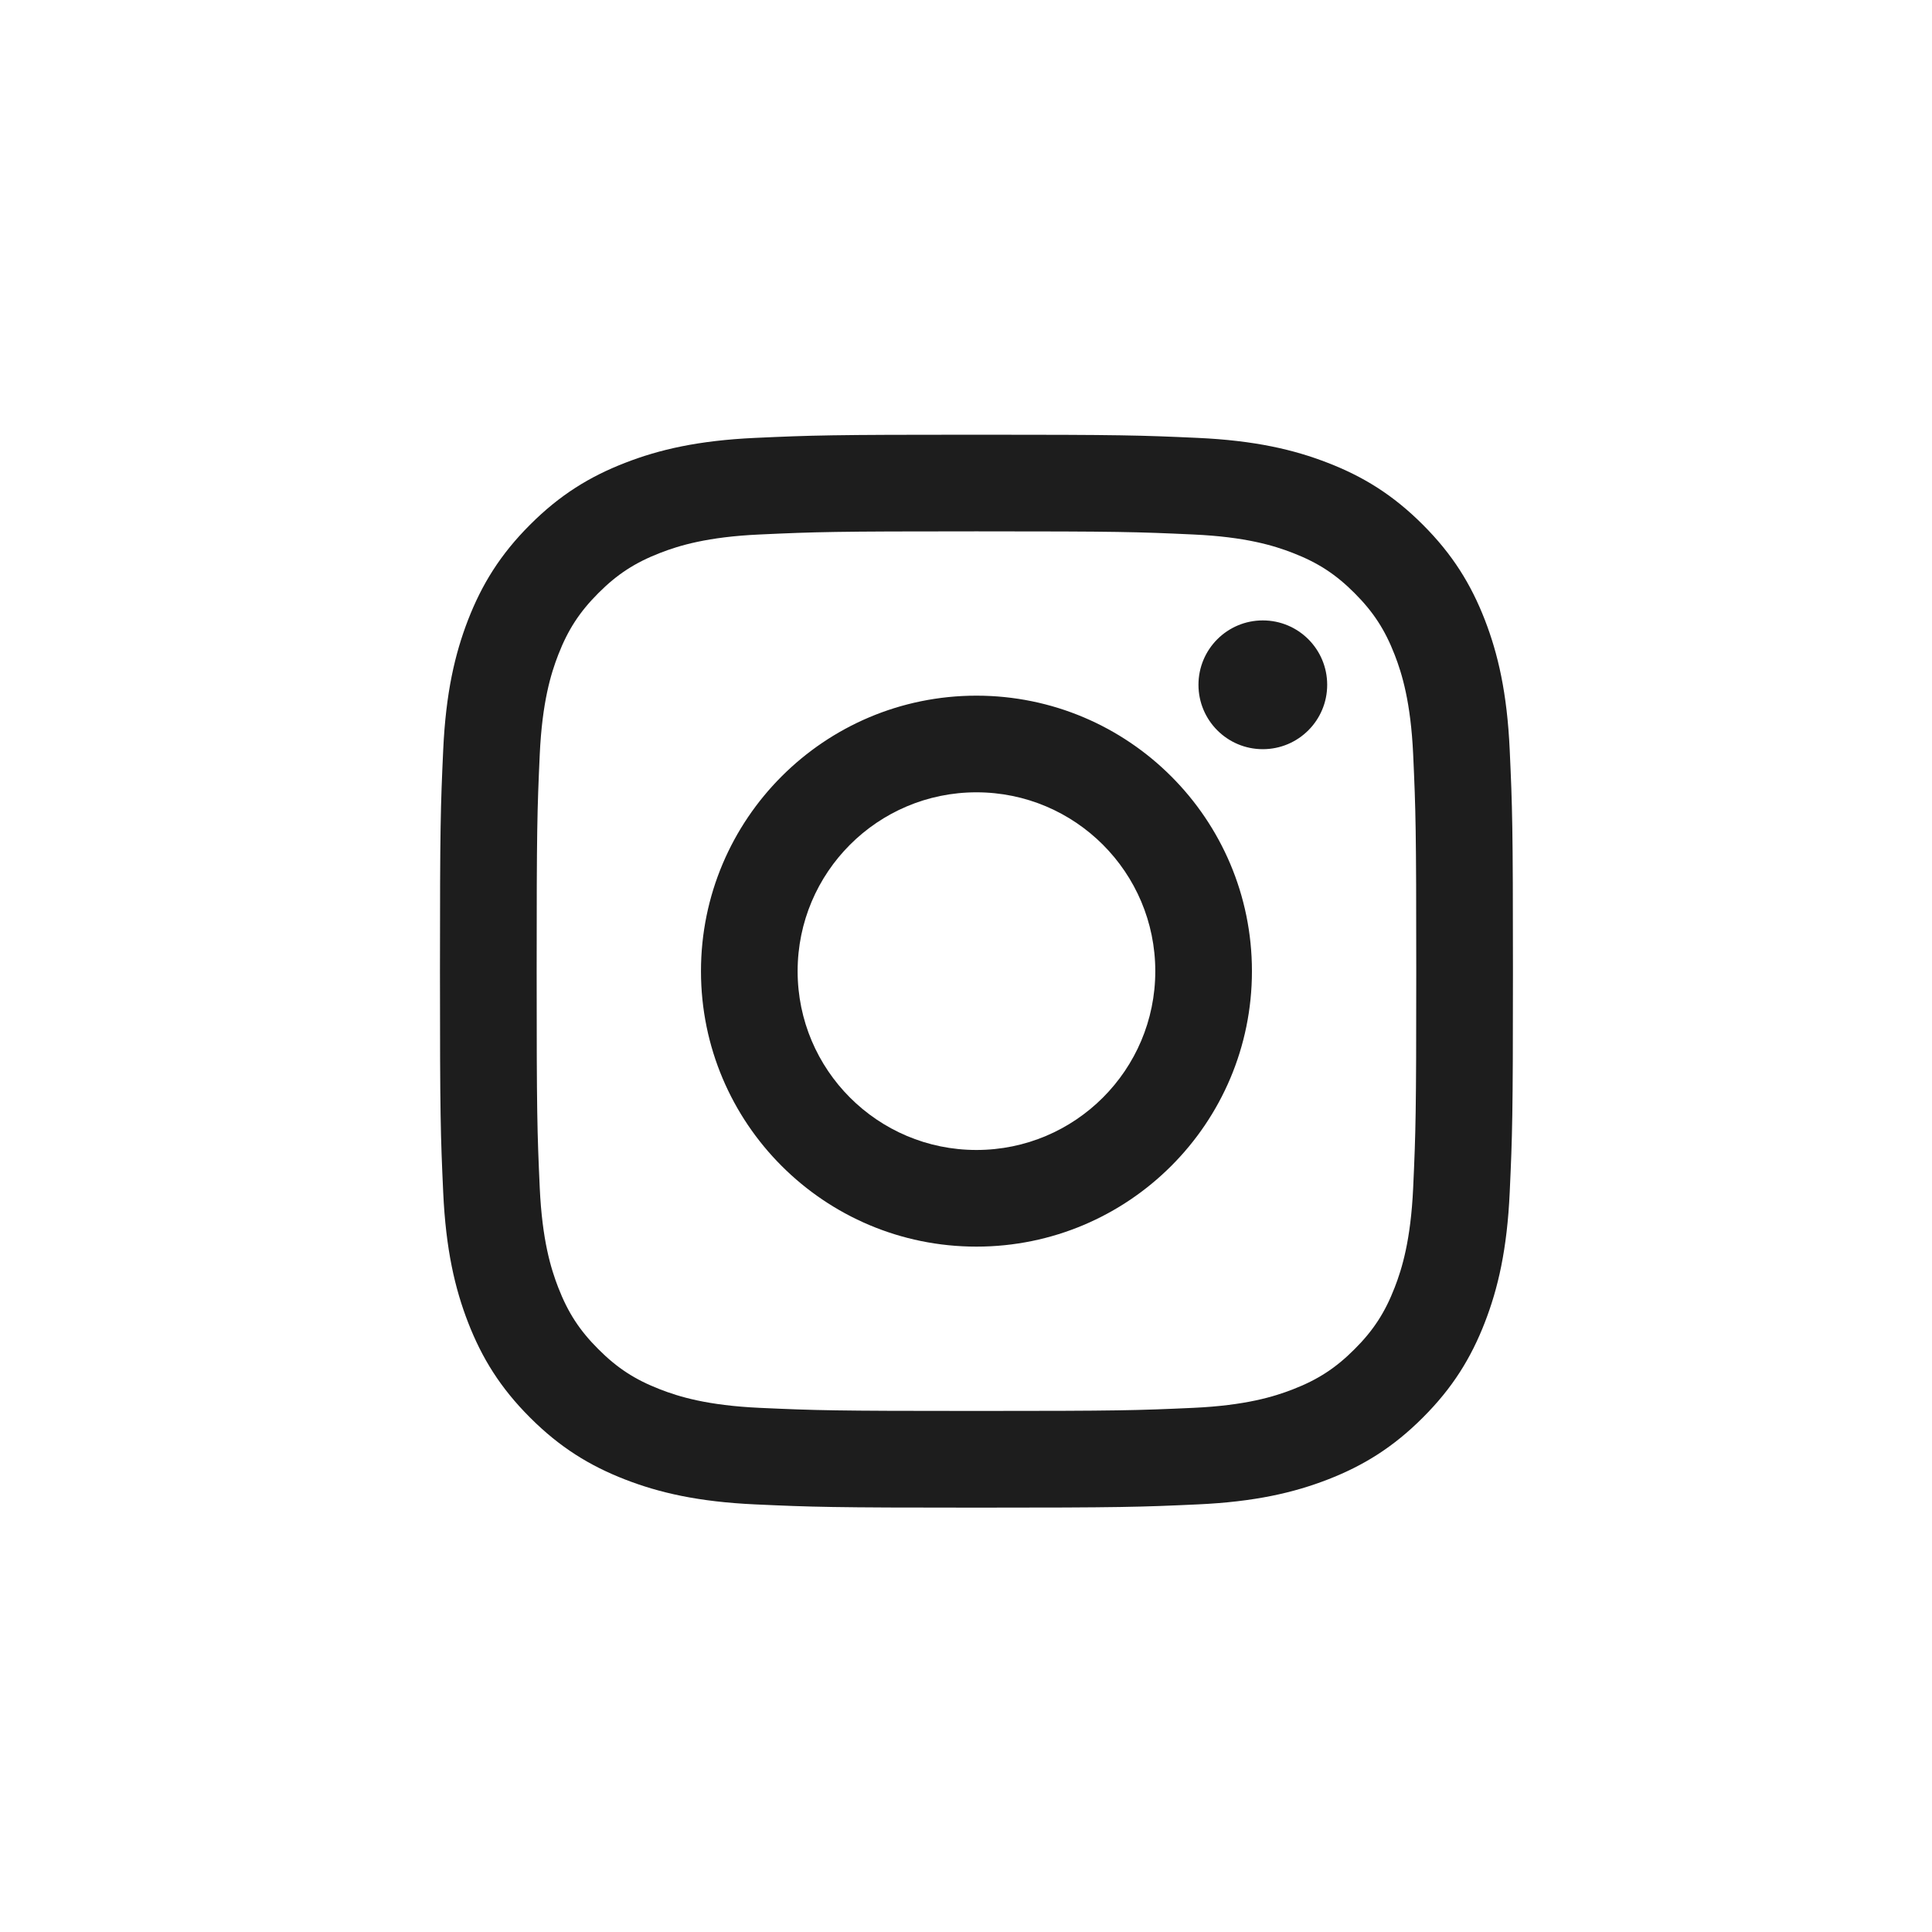
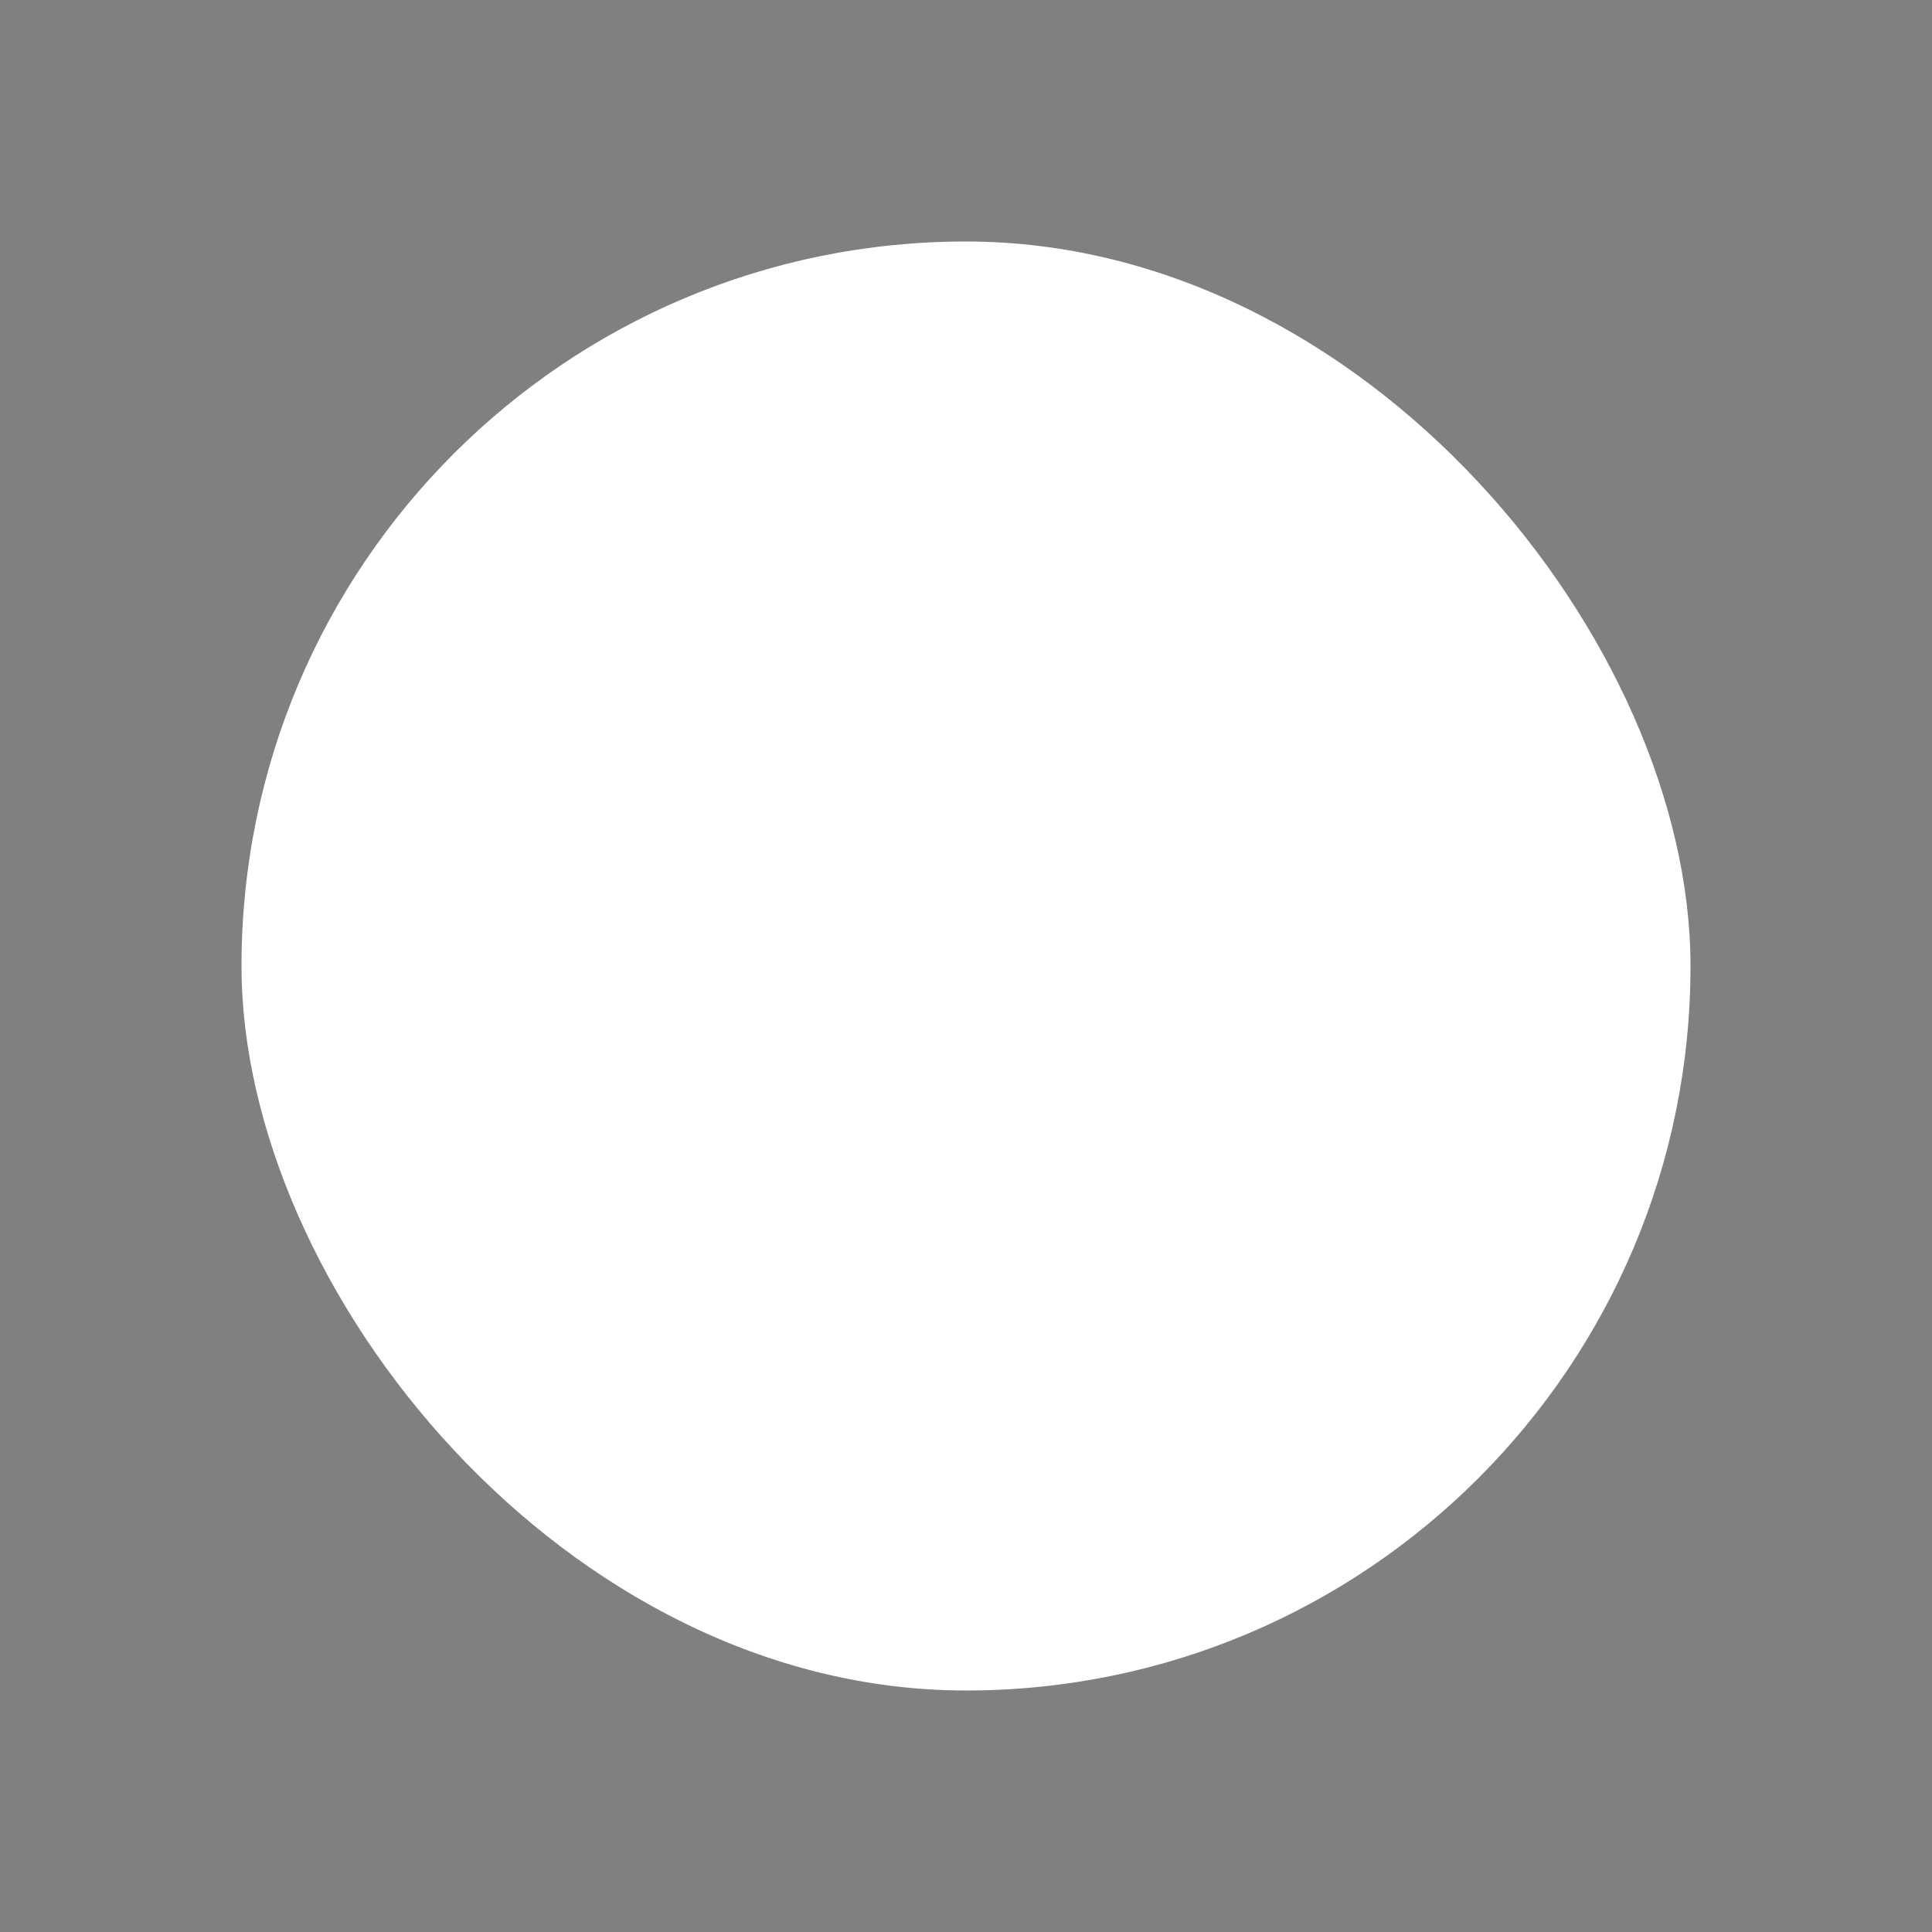
<svg xmlns="http://www.w3.org/2000/svg" width="40" height="40" viewBox="0 0 40 40" fill="none">
  <rect x="0" y="0" width="40" height="40" fill="#808080" stroke="none" />
  <rect x="5" y="5" width="30" height="30" rx="15" fill="white" />
-   <rect width="40" height="40" fill="white" />
-   <path d="M20.216 11.001C23.182 11.001 23.534 11.012 24.705 11.066C25.788 11.115 26.376 11.296 26.767 11.448C27.286 11.649 27.656 11.89 28.044 12.279C28.433 12.668 28.674 13.038 28.875 13.556C29.027 13.947 29.208 14.536 29.258 15.618C29.311 16.79 29.322 17.141 29.322 20.107C29.322 23.072 29.311 23.424 29.258 24.595C29.208 25.678 29.027 26.266 28.875 26.657C28.674 27.176 28.433 27.546 28.044 27.934C27.656 28.323 27.286 28.564 26.767 28.765C26.376 28.917 25.788 29.098 24.705 29.148C23.534 29.201 23.182 29.212 20.216 29.212C17.251 29.212 16.899 29.201 15.728 29.148C14.645 29.098 14.057 28.917 13.666 28.765C13.147 28.564 12.777 28.323 12.389 27.934C12 27.546 11.759 27.176 11.558 26.657C11.406 26.266 11.225 25.678 11.175 24.595C11.122 23.424 11.111 23.072 11.111 20.107C11.111 17.141 11.122 16.79 11.175 15.618C11.225 14.536 11.406 13.947 11.558 13.556C11.759 13.038 12 12.668 12.389 12.279C12.777 11.89 13.147 11.649 13.666 11.448C14.057 11.296 14.645 11.115 15.728 11.066C16.899 11.012 17.251 11.001 20.216 11.001ZM20.216 9C17.2 9 16.822 9.012 15.637 9.066C14.455 9.12 13.647 9.308 12.941 9.583C12.21 9.866 11.591 10.246 10.974 10.864C10.356 11.481 9.976 12.101 9.692 12.831C9.418 13.538 9.23 14.345 9.176 15.527C9.122 16.712 9.109 17.09 9.109 20.107C9.109 23.123 9.122 23.501 9.176 24.686C9.23 25.868 9.418 26.676 9.692 27.382C9.976 28.113 10.356 28.732 10.974 29.349C11.591 29.967 12.21 30.347 12.941 30.631C13.647 30.905 14.455 31.093 15.637 31.147C16.822 31.201 17.2 31.214 20.216 31.214C23.233 31.214 23.611 31.201 24.796 31.147C25.978 31.093 26.785 30.905 27.492 30.631C28.223 30.347 28.842 29.967 29.459 29.349C30.077 28.732 30.457 28.113 30.741 27.382C31.015 26.676 31.203 25.868 31.257 24.686C31.311 23.501 31.324 23.123 31.324 20.107C31.324 17.09 31.311 16.712 31.257 15.527C31.203 14.345 31.015 13.538 30.741 12.831C30.457 12.101 30.077 11.481 29.459 10.864C28.842 10.246 28.223 9.866 27.492 9.583C26.785 9.308 25.978 9.12 24.796 9.066C23.611 9.012 23.233 9 20.216 9ZM20.216 14.403C17.066 14.403 14.513 16.957 14.513 20.107C14.513 23.257 17.066 25.81 20.216 25.81C23.366 25.81 25.92 23.257 25.92 20.107C25.92 16.957 23.366 14.403 20.216 14.403ZM20.216 23.809C18.172 23.809 16.514 22.151 16.514 20.107C16.514 18.062 18.172 16.404 20.216 16.404C22.261 16.404 23.919 18.062 23.919 20.107C23.919 22.151 22.261 23.809 20.216 23.809ZM27.478 14.178C27.478 14.914 26.882 15.511 26.145 15.511C25.409 15.511 24.813 14.914 24.813 14.178C24.813 13.441 25.409 12.845 26.145 12.845C26.882 12.845 27.478 13.441 27.478 14.178Z" fill="#1D1D1D" />
</svg>